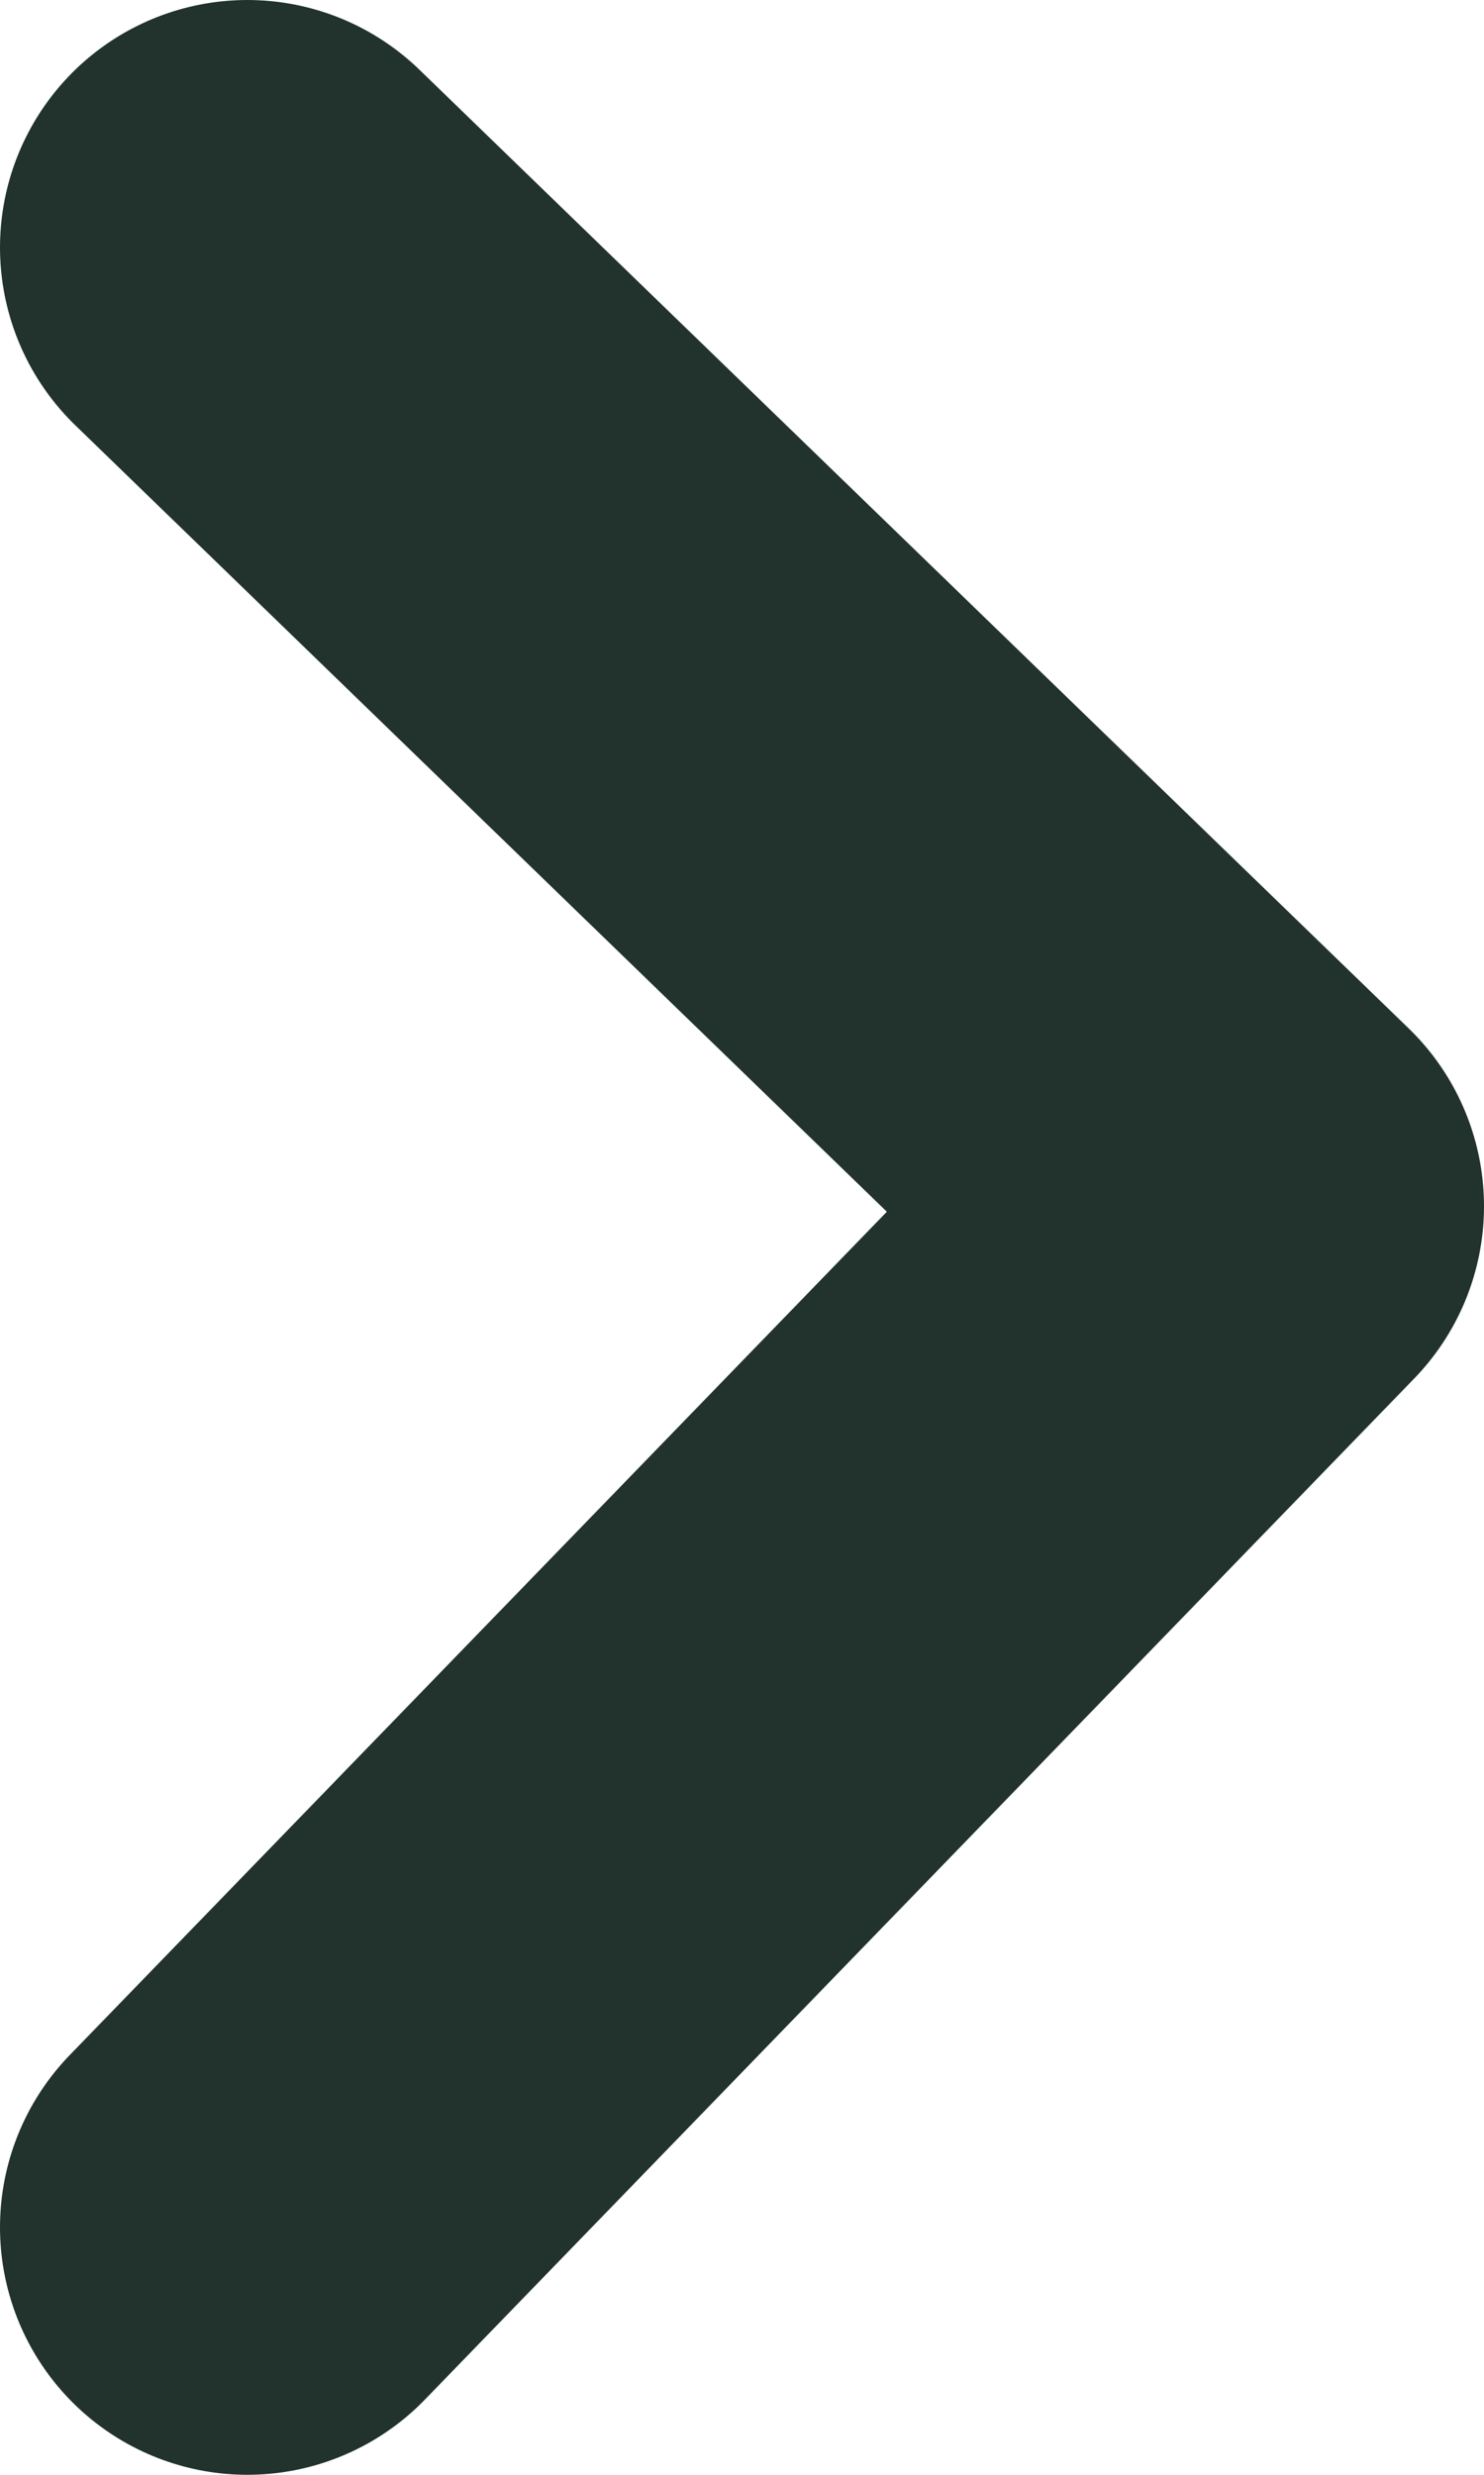
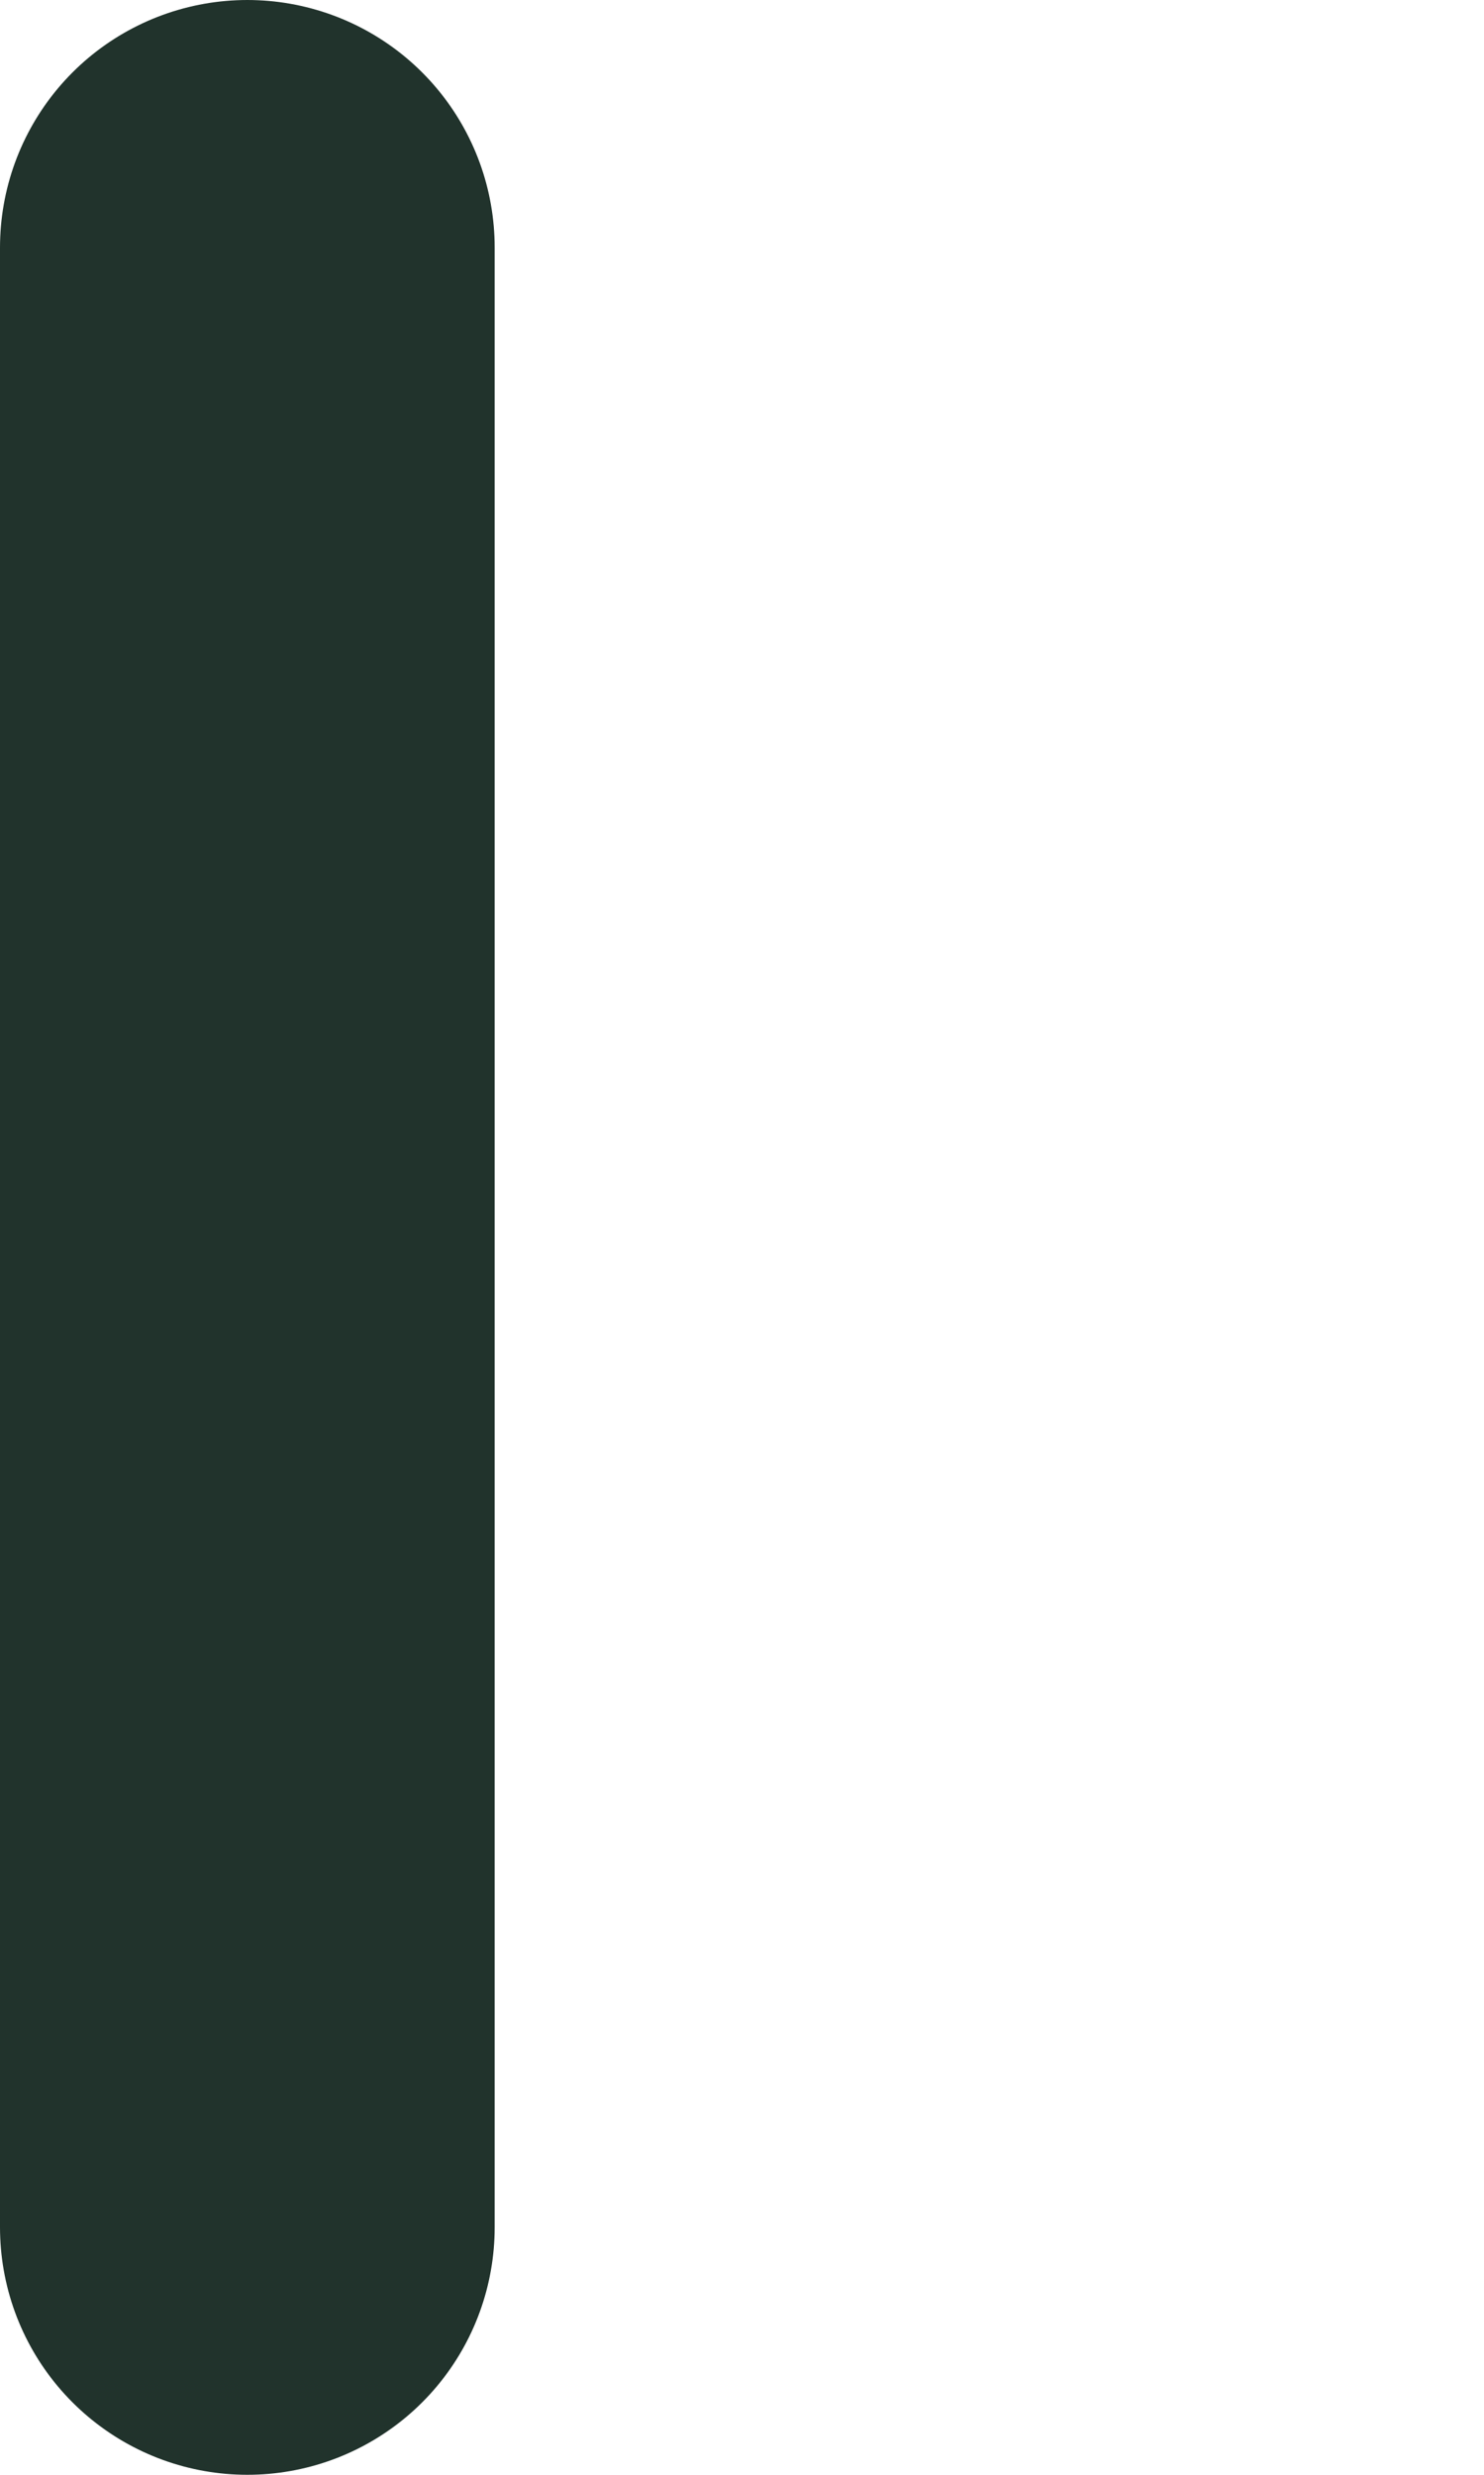
<svg xmlns="http://www.w3.org/2000/svg" width="6" height="10" viewBox="0 0 6 10" fill="none">
-   <path d="M1 9L5 4.874L1 1" stroke="#21332C" stroke-width="2" stroke-linecap="round" stroke-linejoin="round" />
+   <path d="M1 9L1 1" stroke="#21332C" stroke-width="2" stroke-linecap="round" stroke-linejoin="round" />
</svg>